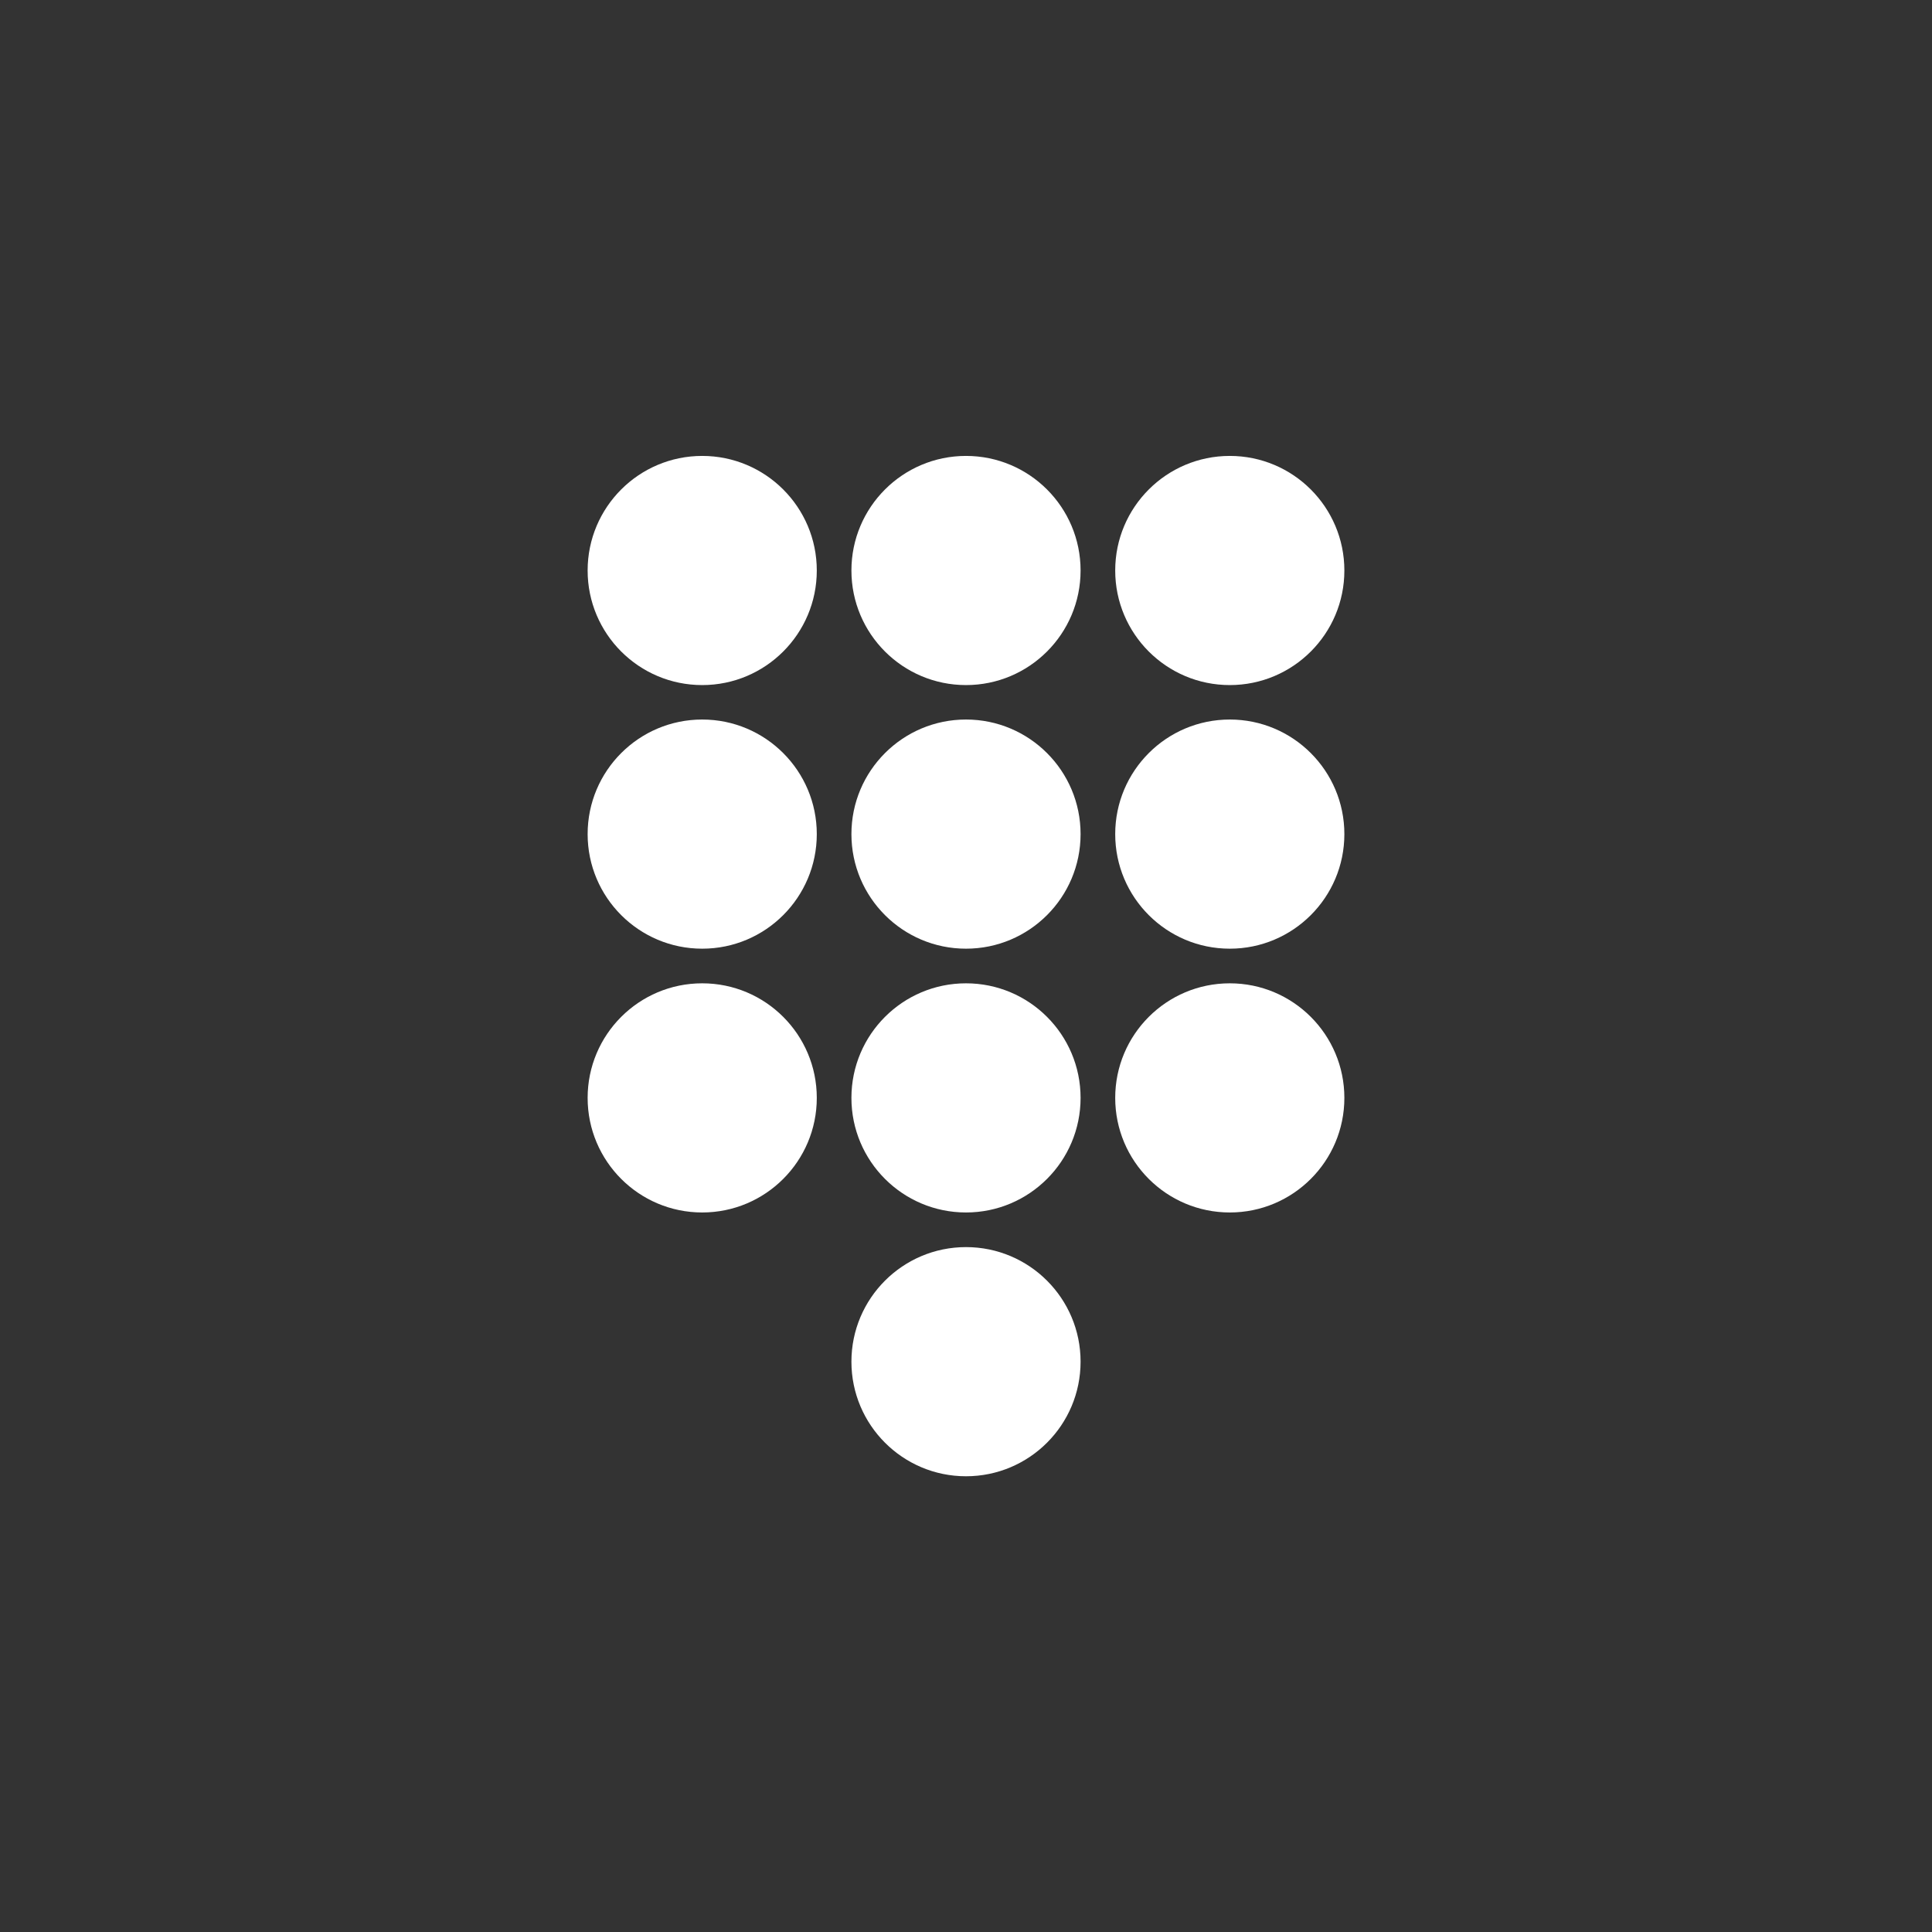
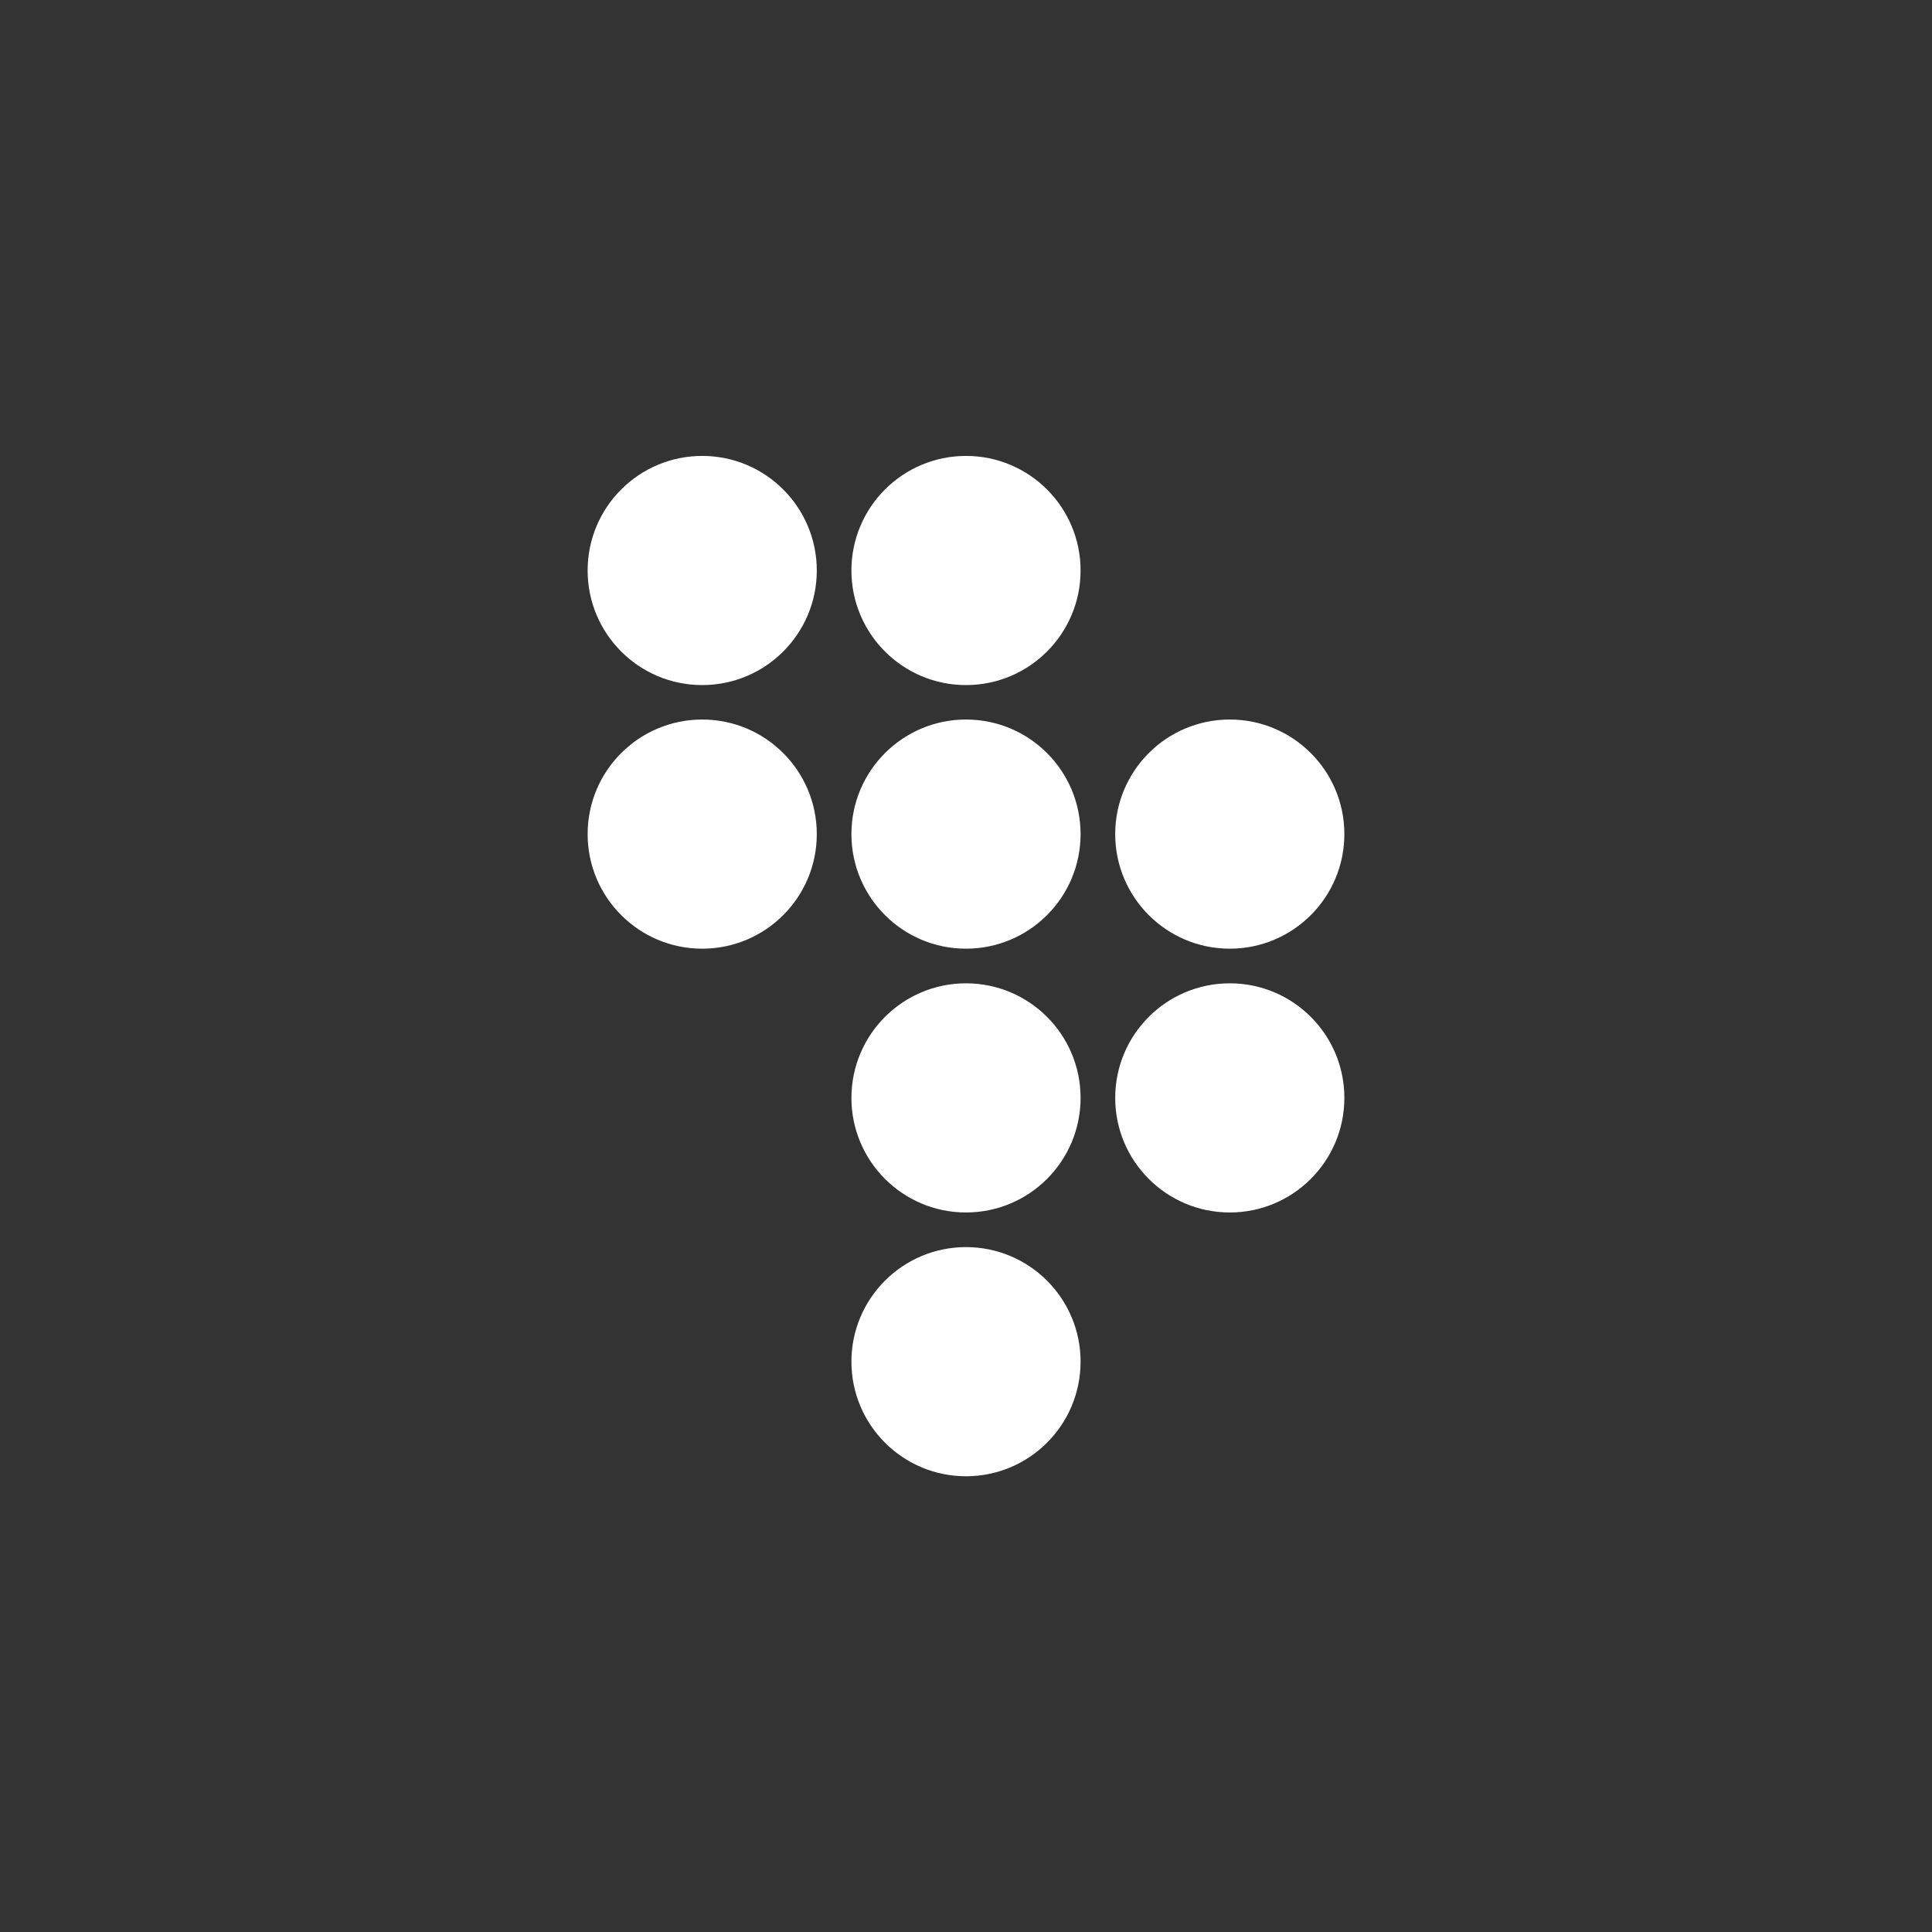
<svg xmlns="http://www.w3.org/2000/svg" id="Layer_1" data-name="Layer 1" viewBox="0 0 104.88 104.88">
  <rect x="0" y="0" width="104.88" height="104.88" fill="#333333" stroke="none" />
  <defs>
    <style>.cls-1{fill:#fff;}</style>
  </defs>
  <g id="RSS">
    <g id="Shopping_Cart" data-name="Shopping Cart">
      <g id="Tools">
        <g id="Comments">
          <g id="Email">
            <g id="File">
              <circle class="cls-1" cx="38.12" cy="30.97" r="6.22" />
              <circle class="cls-1" cx="38.12" cy="45.28" r="6.22" />
-               <circle class="cls-1" cx="38.12" cy="59.6" r="6.22" />
              <circle class="cls-1" cx="52.44" cy="30.97" r="6.22" />
              <circle class="cls-1" cx="52.44" cy="45.28" r="6.22" />
              <circle class="cls-1" cx="52.44" cy="59.6" r="6.22" />
-               <circle class="cls-1" cx="66.76" cy="30.97" r="6.22" />
              <circle class="cls-1" cx="66.76" cy="45.28" r="6.22" />
              <circle class="cls-1" cx="66.76" cy="59.6" r="6.22" />
              <circle class="cls-1" cx="52.44" cy="73.92" r="6.22" />
            </g>
          </g>
        </g>
      </g>
    </g>
  </g>
</svg>